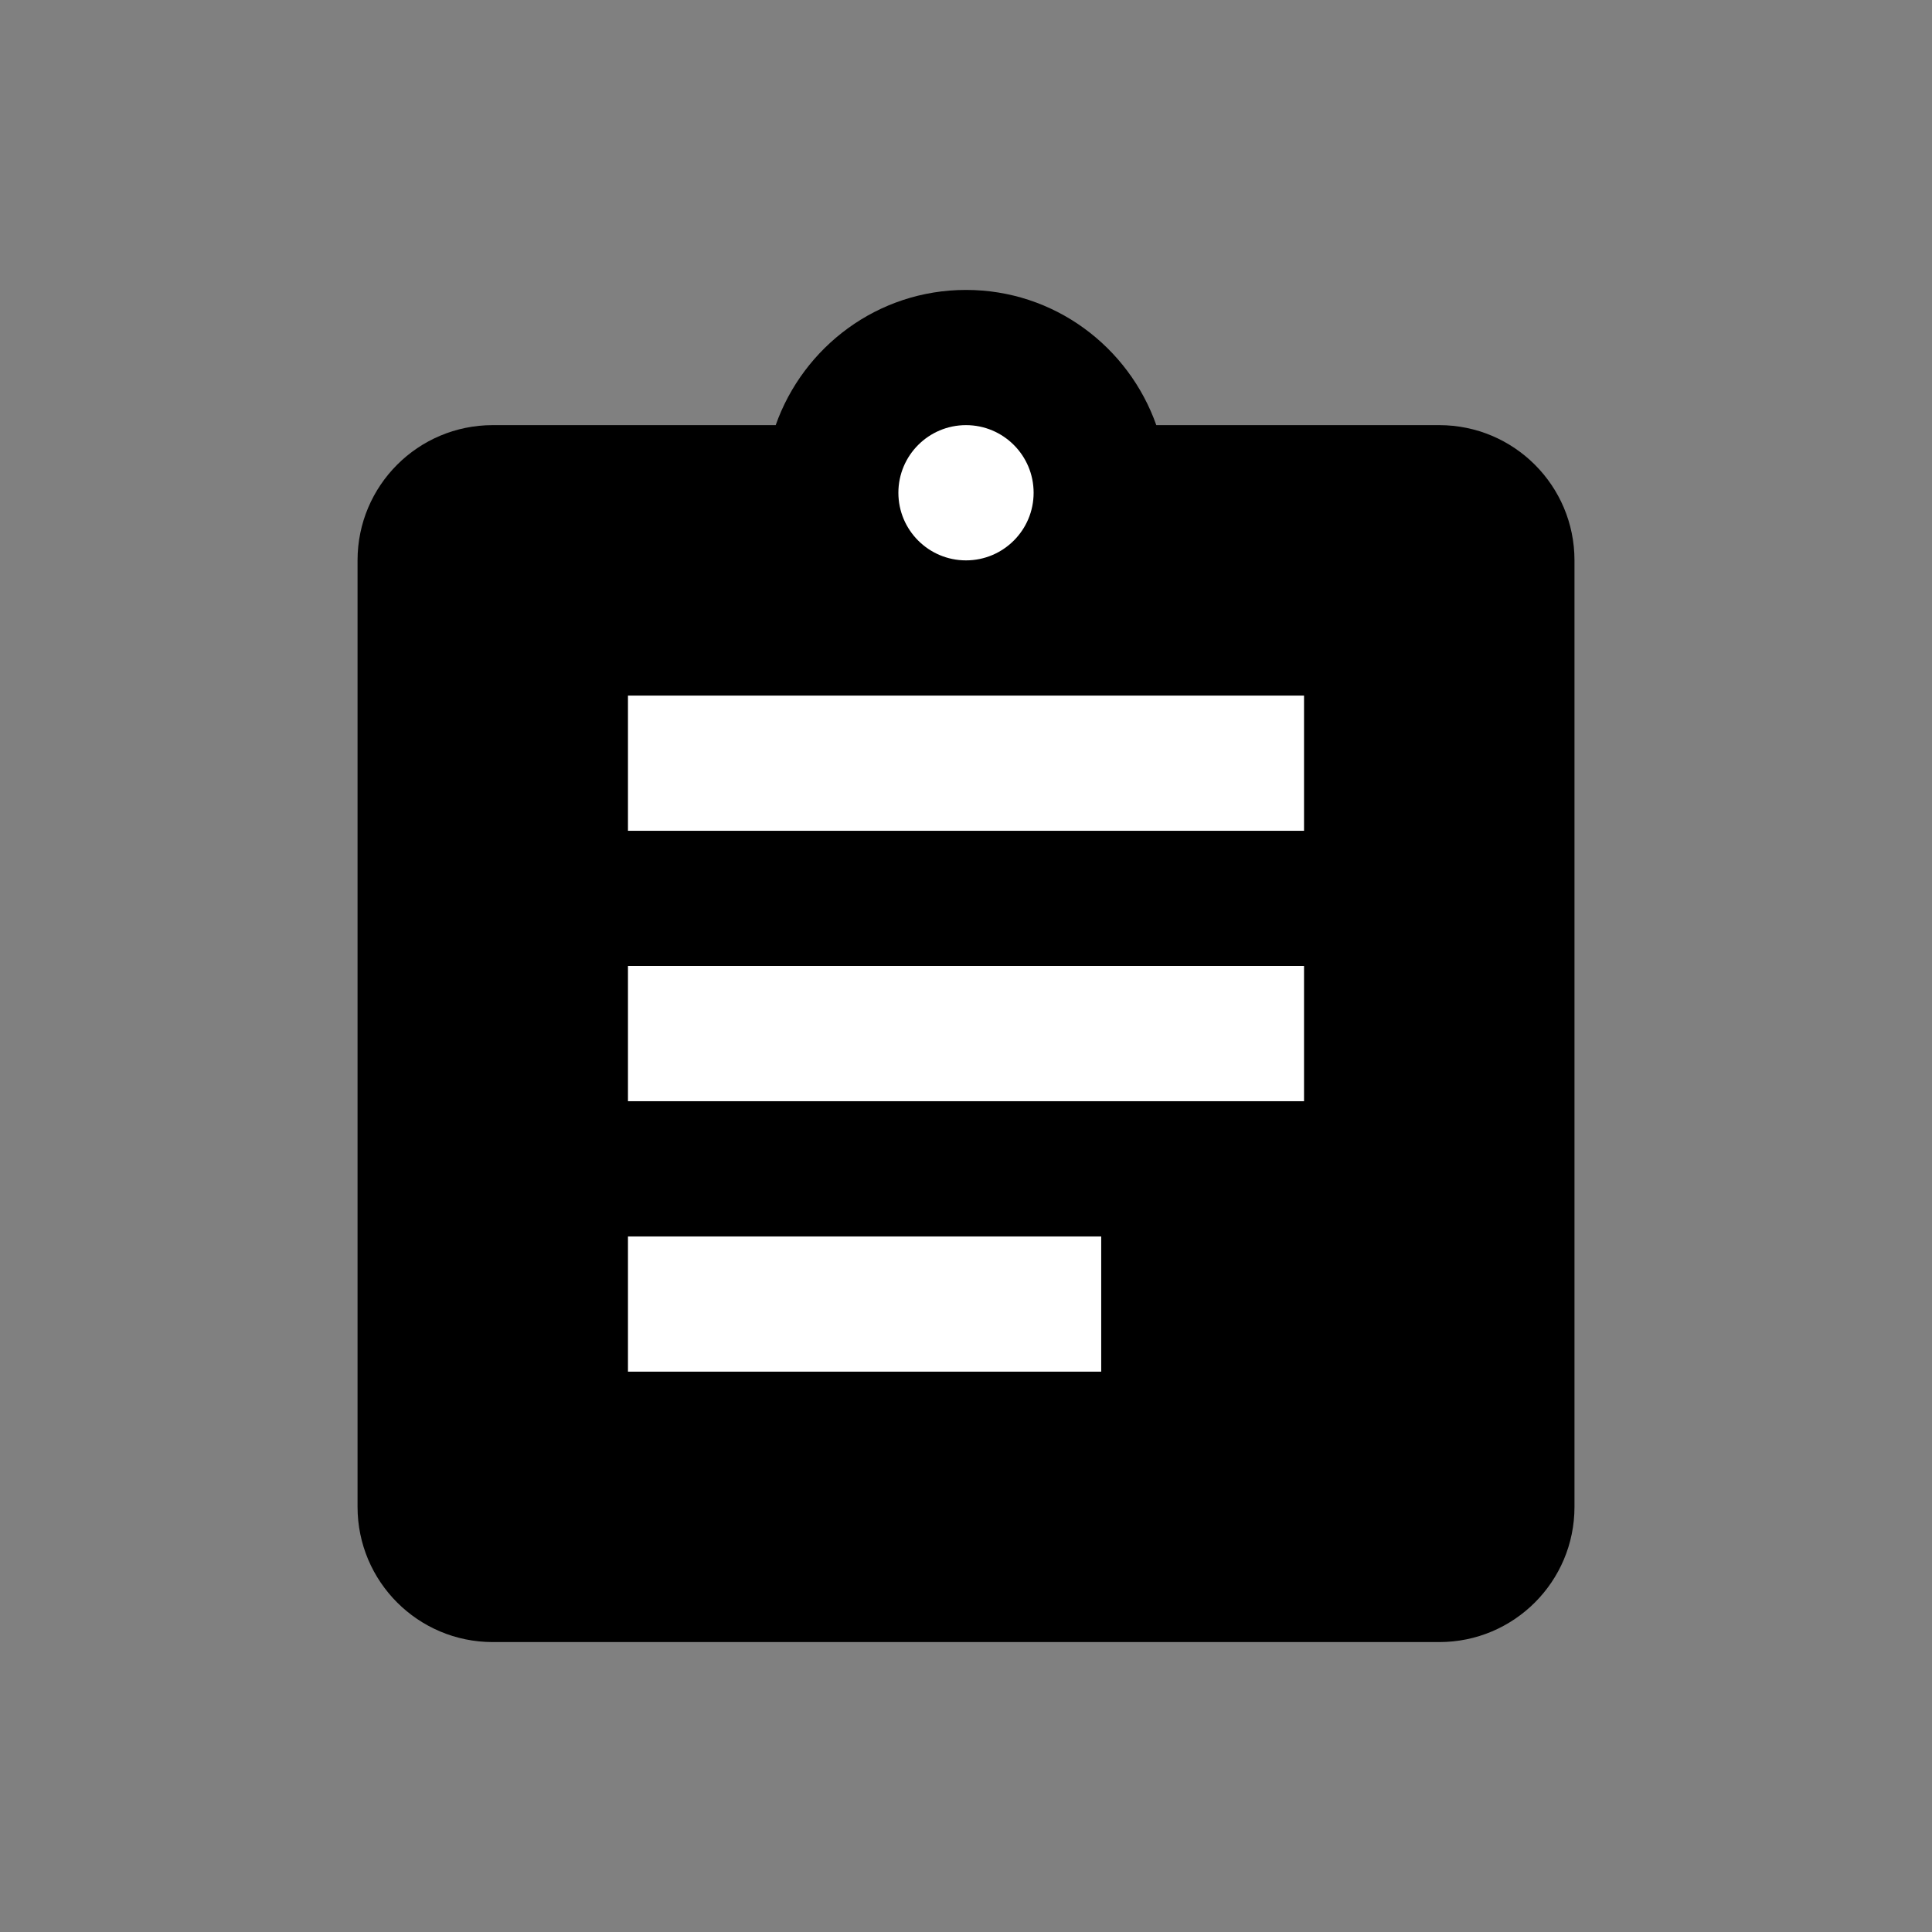
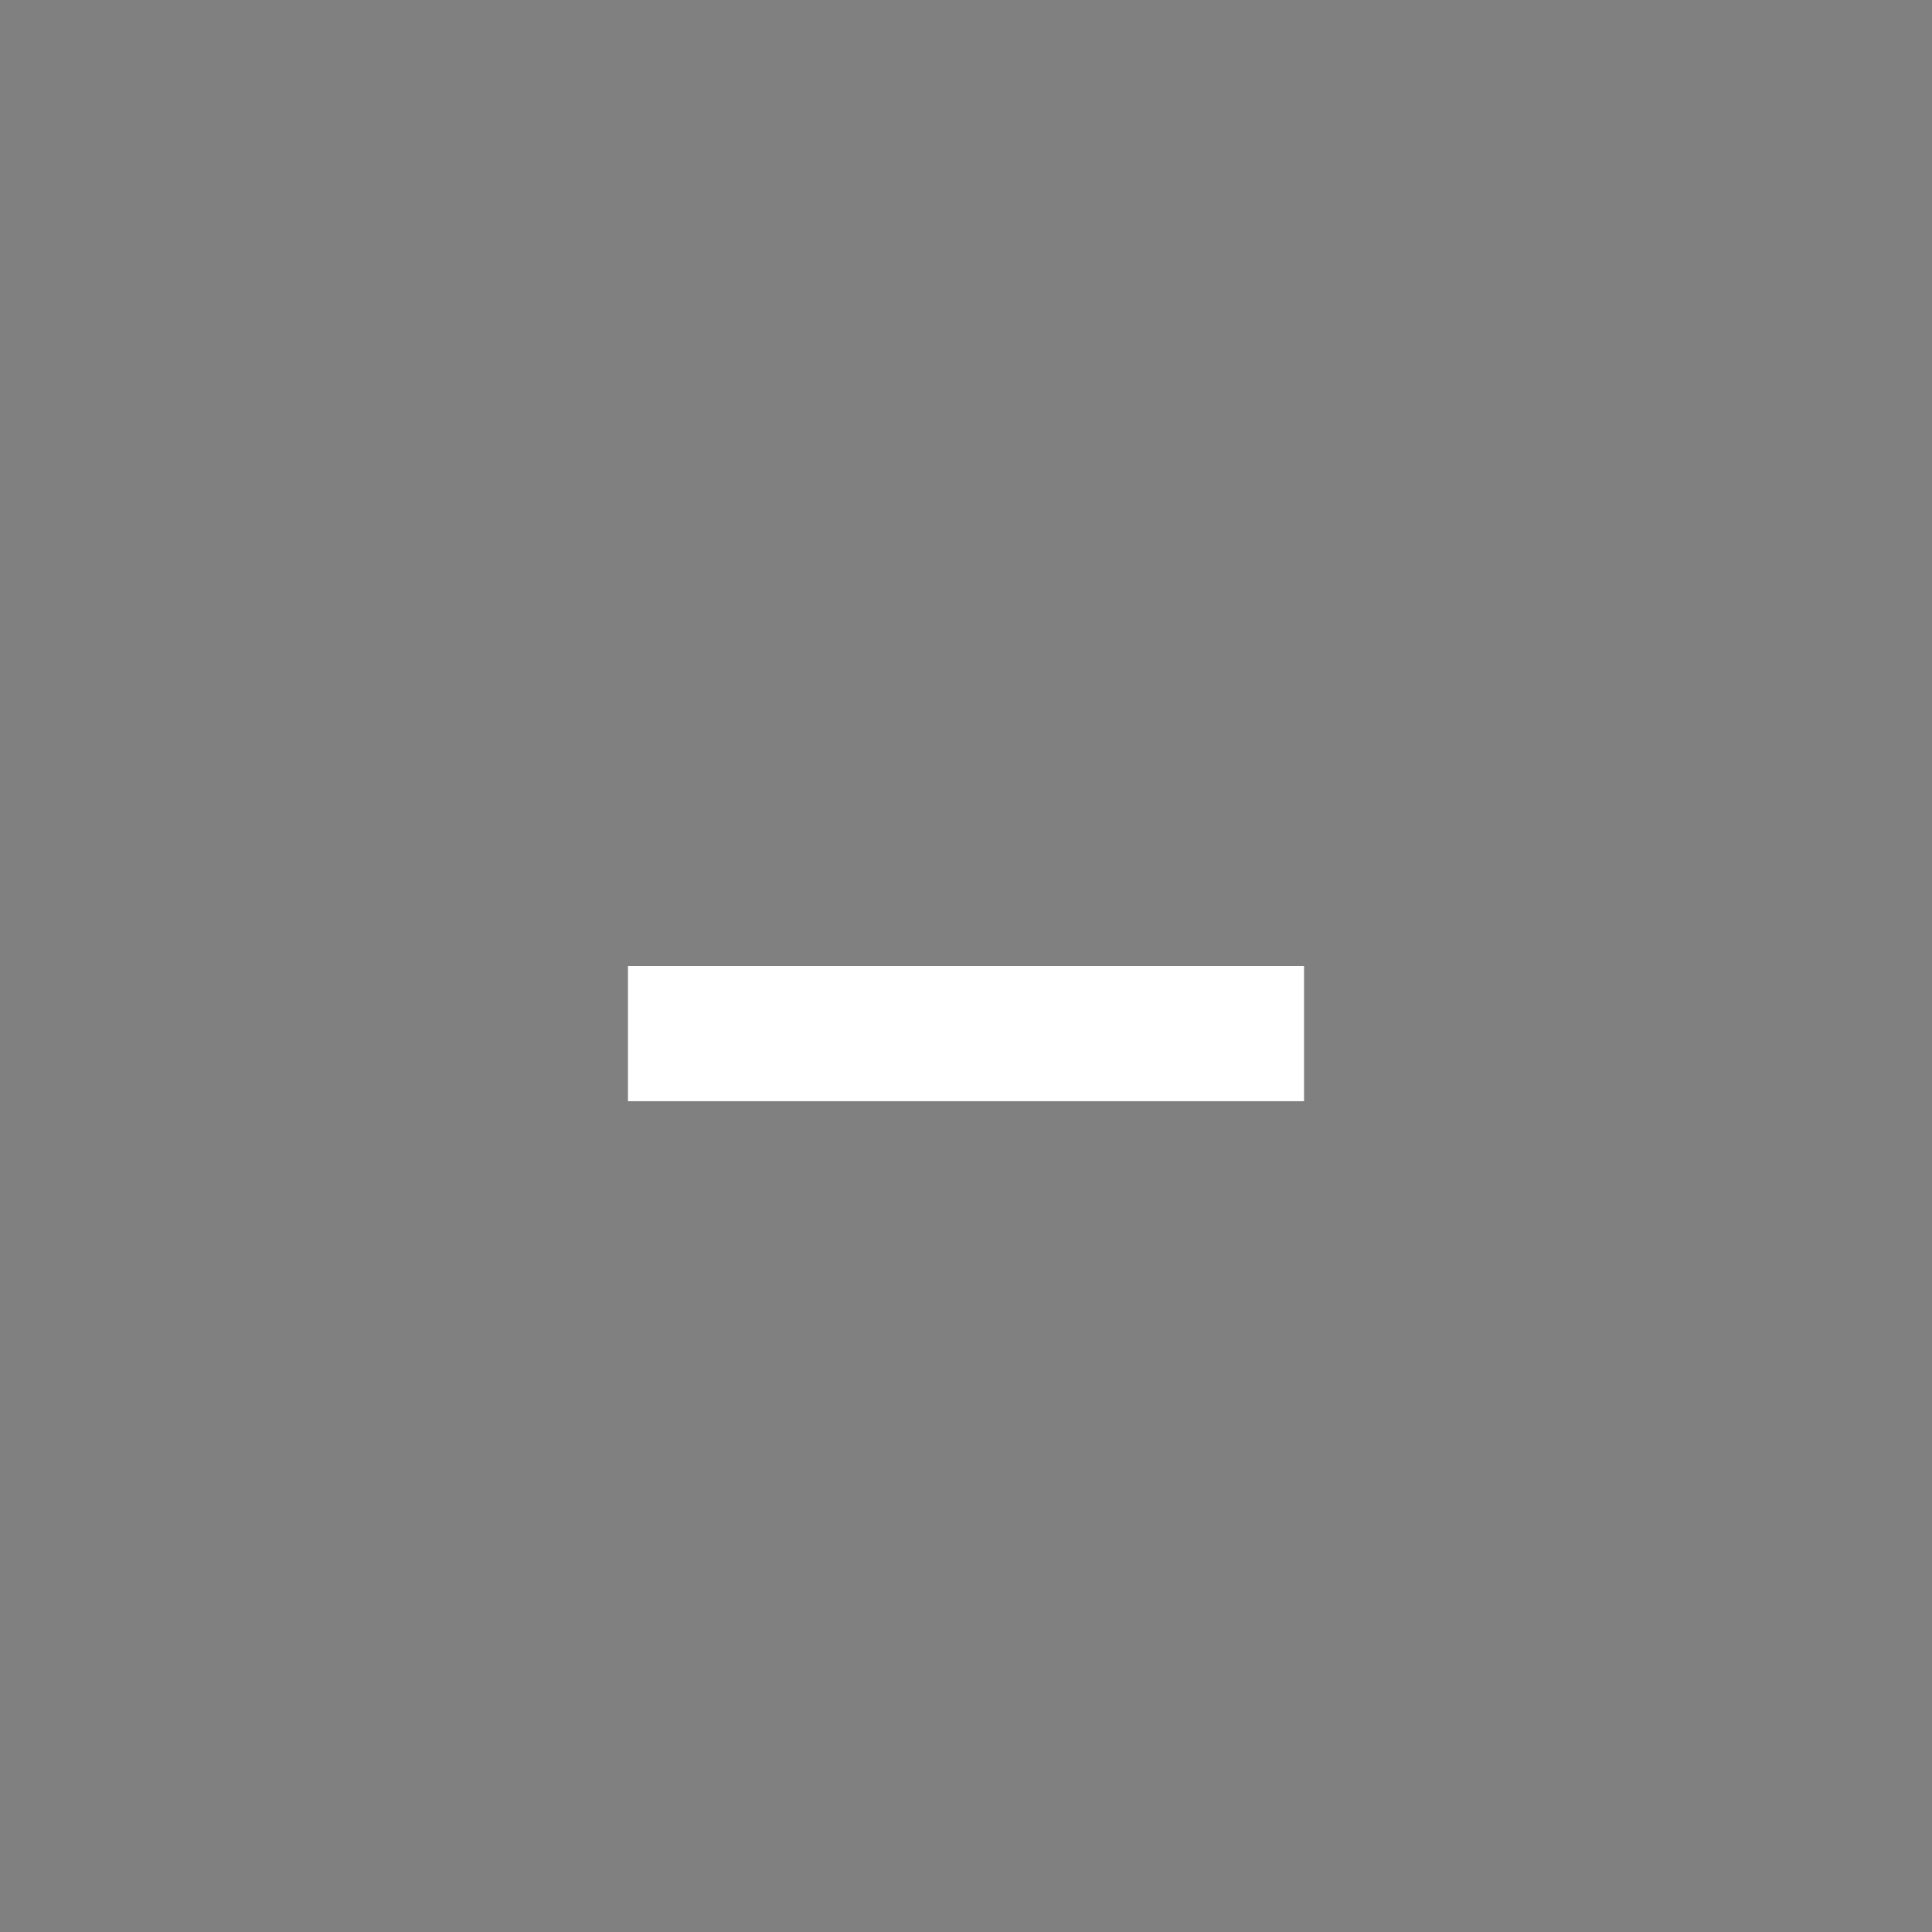
<svg xmlns="http://www.w3.org/2000/svg" id="Layer_1" x="0px" y="0px" width="60px" height="60px" viewBox="0 0 60 60" xml:space="preserve">
  <rect x="0" y="0" width="60" height="60" fill="#808080" stroke="none" />
-   <path d="M44.697,13.203H35.91c-0.86-2.436-3.17-4.199-5.91-4.199s-5.05,1.764-5.91,4.199h-8.787c-2.32,0-4.199,1.879-4.199,4.199 v29.395c0,2.32,1.879,4.199,4.199,4.199h29.395c2.32,0,4.199-1.879,4.199-4.199V17.402C48.897,15.082,47.017,13.203,44.697,13.203z" />
-   <circle fill="#FFFFFF" cx="30" cy="15.303" r="2.1" />
-   <rect x="19.502" y="38.399" fill="#FFFFFF" width="14.697" height="4.199" />
  <rect x="19.502" y="30" fill="#FFFFFF" width="20.996" height="4.199" />
-   <rect x="19.502" y="21.602" fill="#FFFFFF" width="20.996" height="4.199" />
</svg>